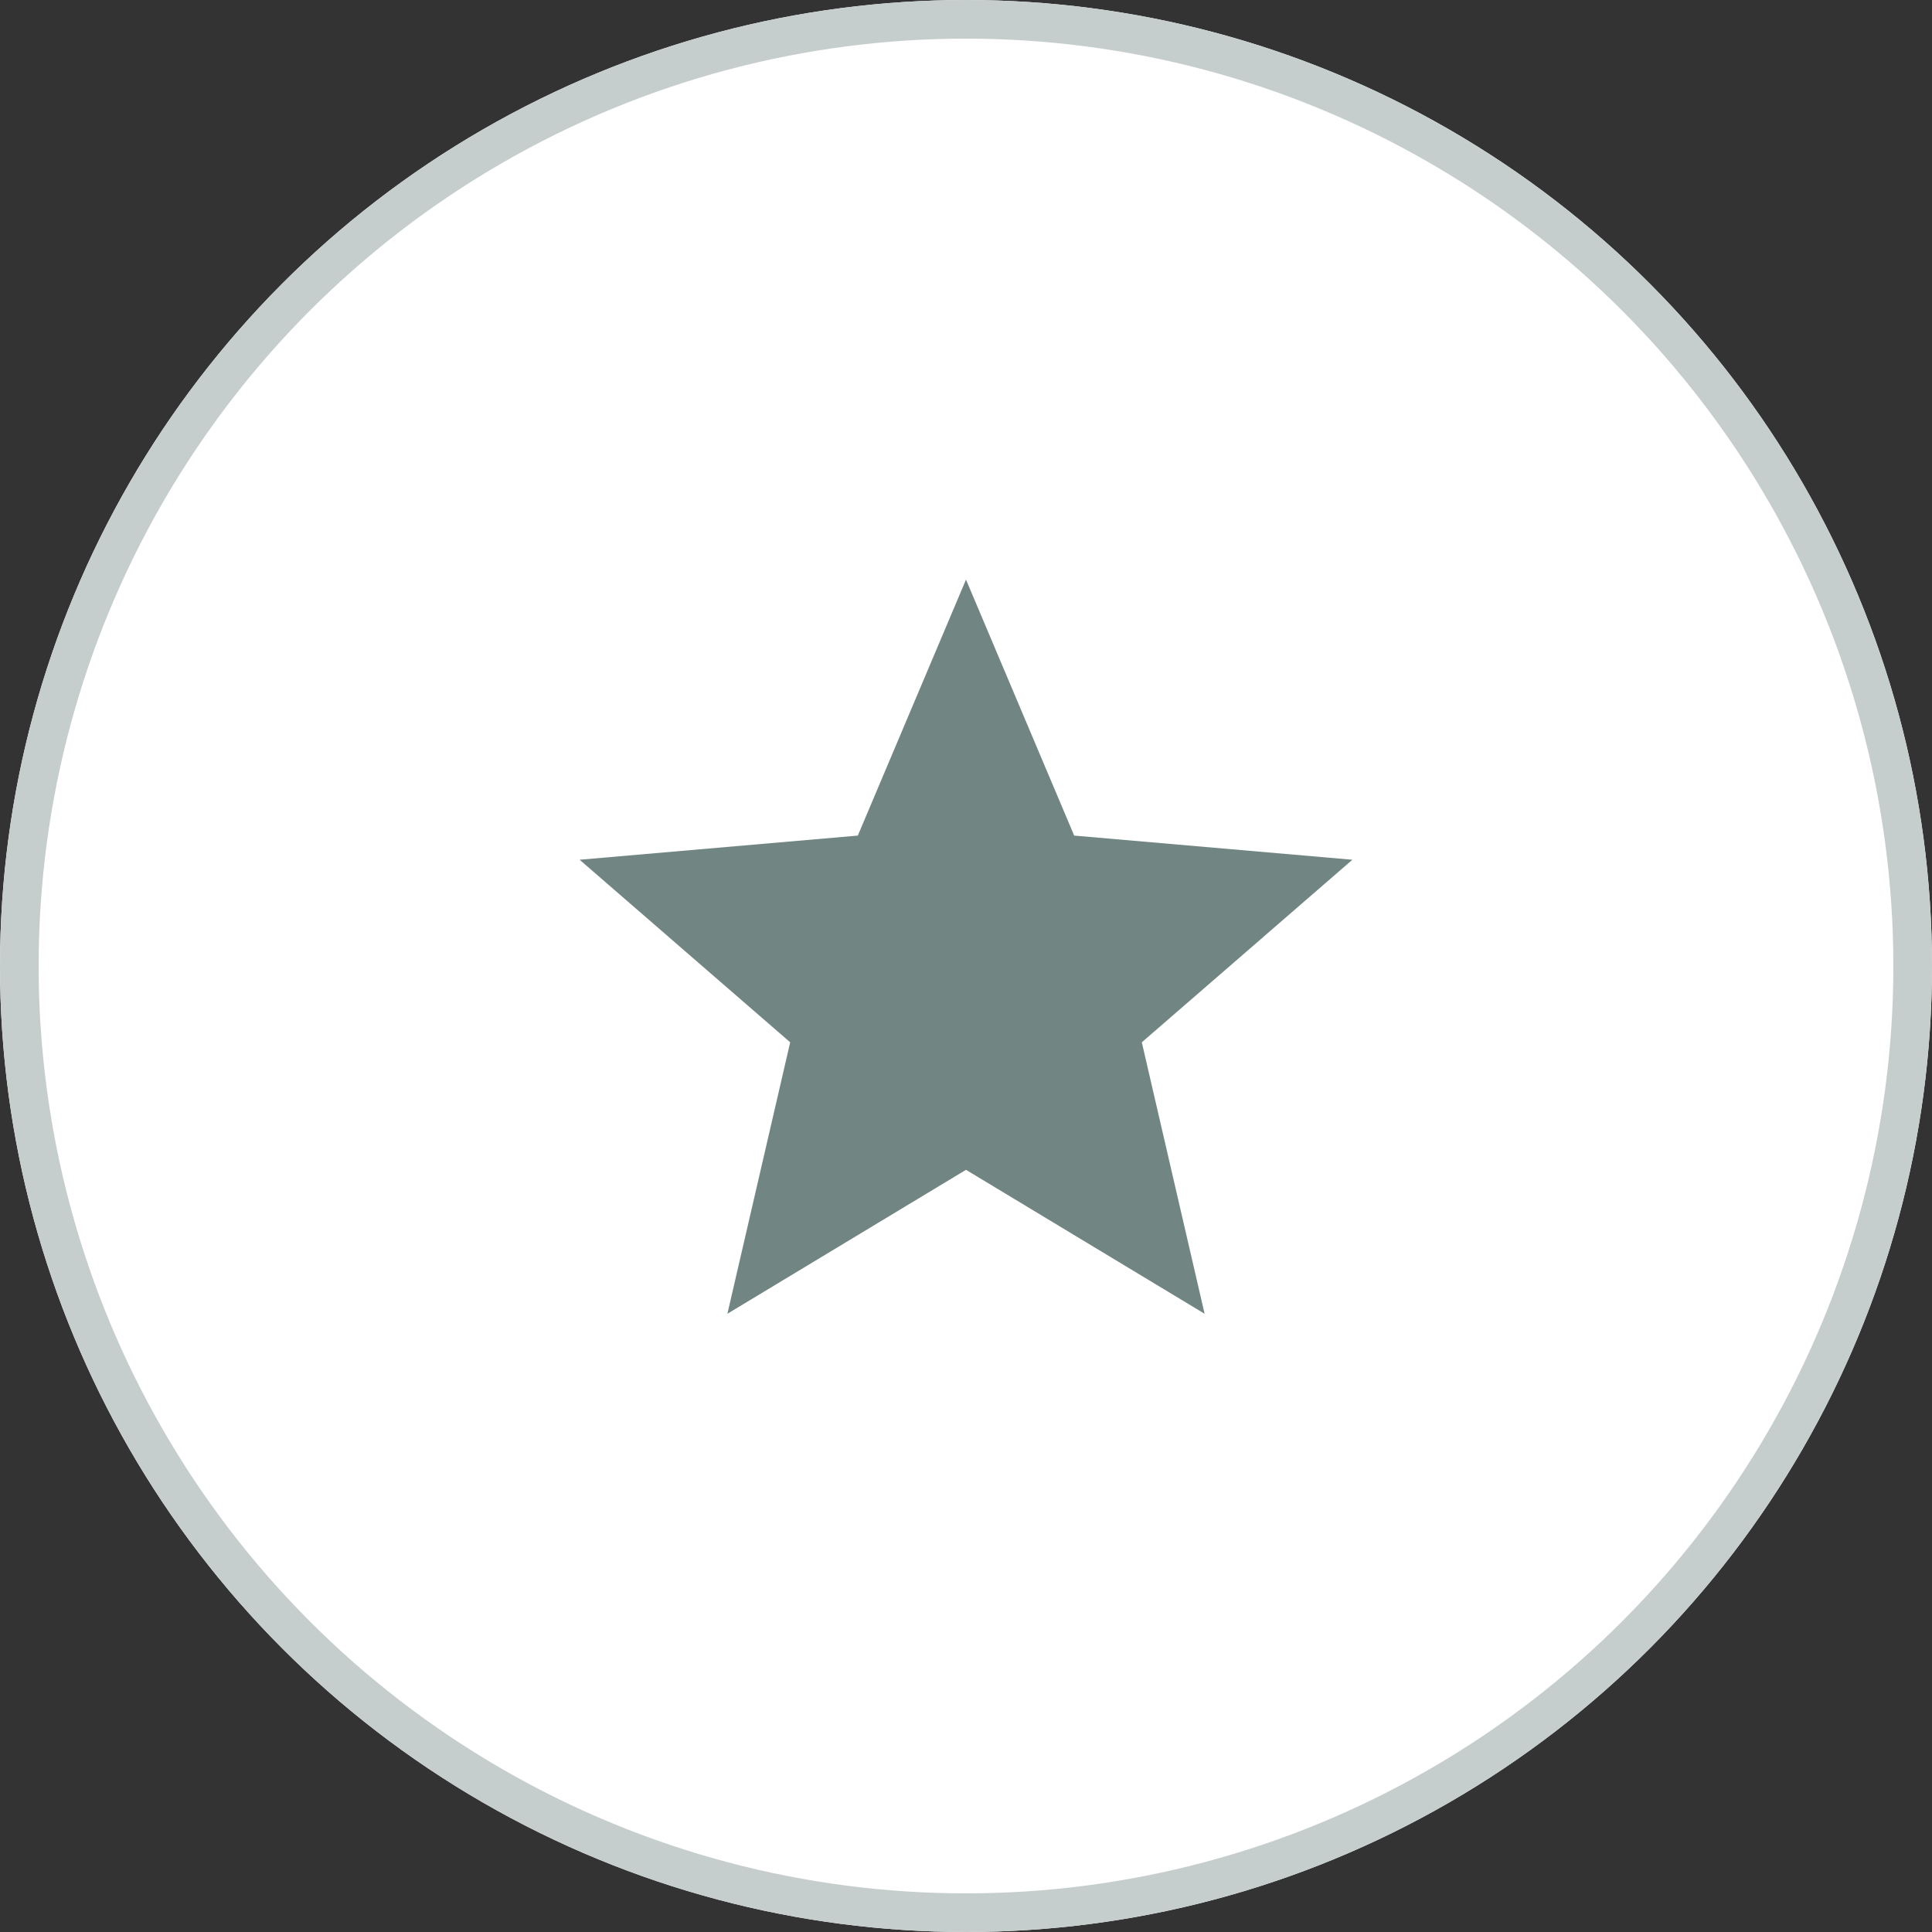
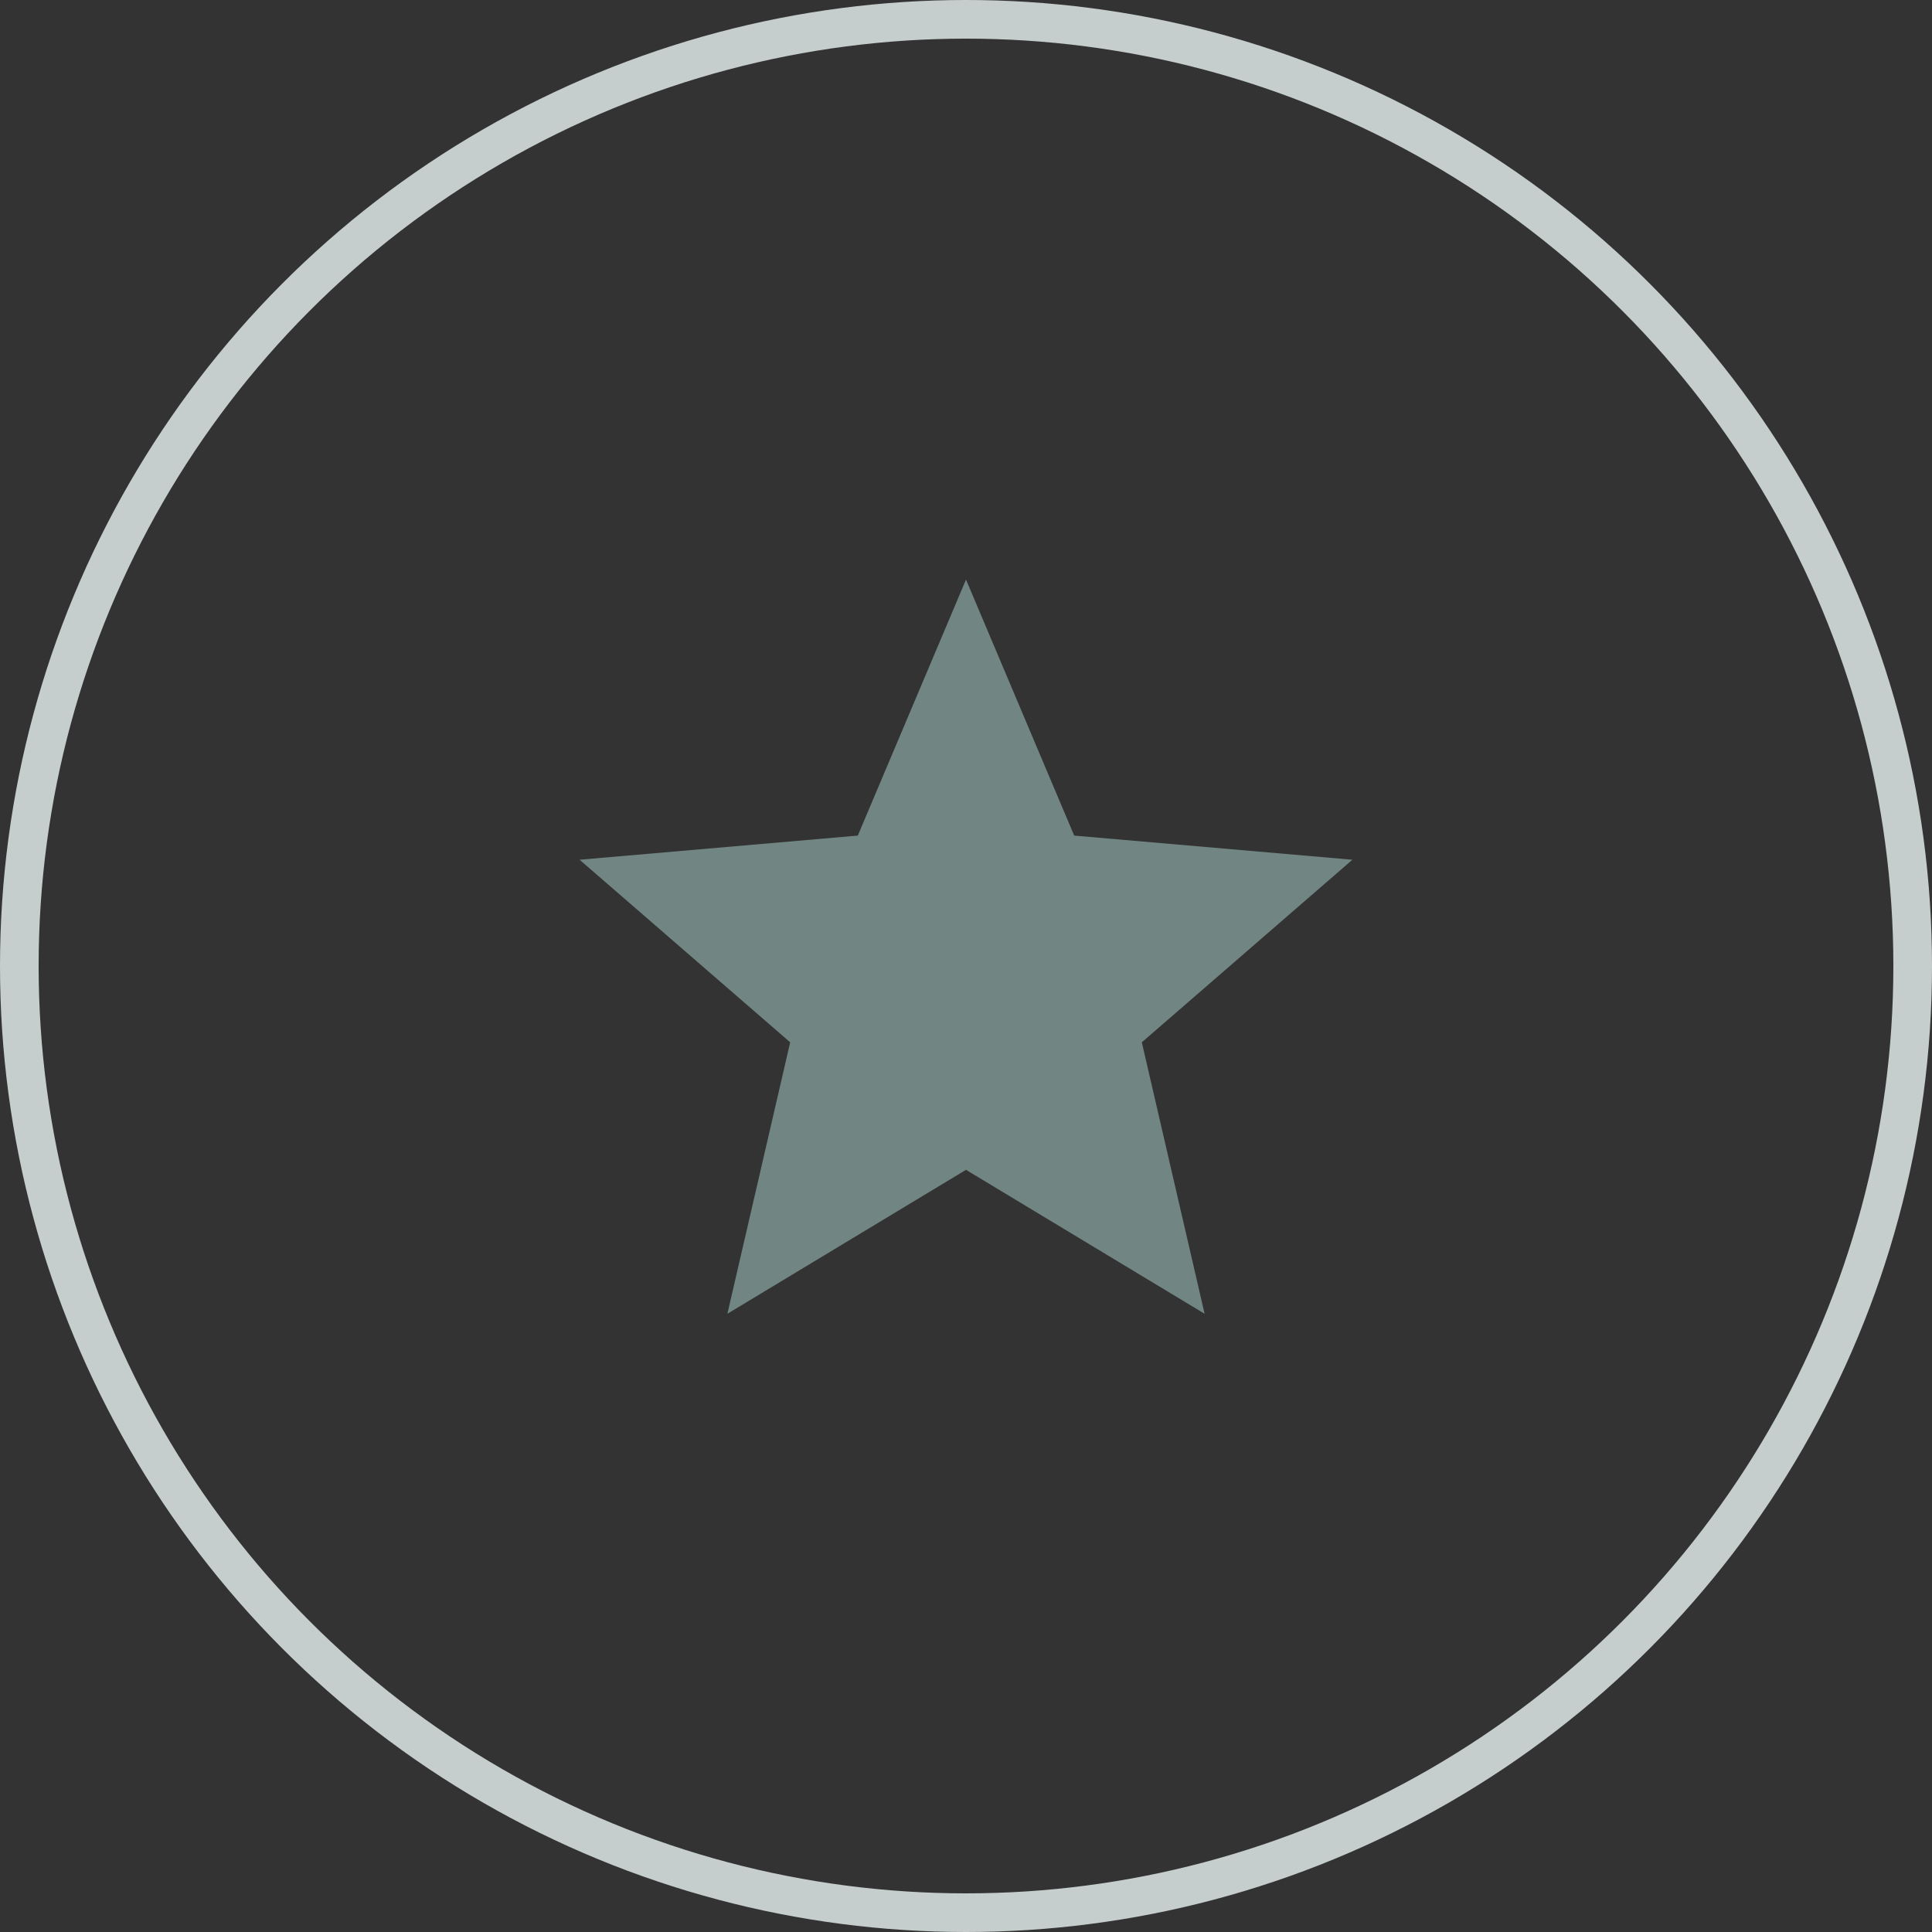
<svg xmlns="http://www.w3.org/2000/svg" width="50" height="50" viewBox="0 0 50 50">
  <rect x="0" y="0" width="50" height="50" fill="#333333" stroke="none" />
  <g id="icon-usp" transform="translate(-60 -3771)">
    <g id="icon-usp-2" data-name="icon-usp" transform="translate(60 3771)" fill="#fff" stroke="#c6cecd" stroke-width="1">
-       <circle cx="25" cy="25" r="25" stroke="none" />
      <circle cx="25" cy="25" r="24.5" fill="none" />
    </g>
    <path id="star_FILL1_wght400_GRAD0_opsz24" d="M83.825,235l1.625-7.025L80,223.25l7.2-.625L90,216l2.8,6.625,7.2.625-5.45,4.725L96.175,235,90,231.275Z" transform="translate(-5 3570)" fill="#718682" />
  </g>
</svg>